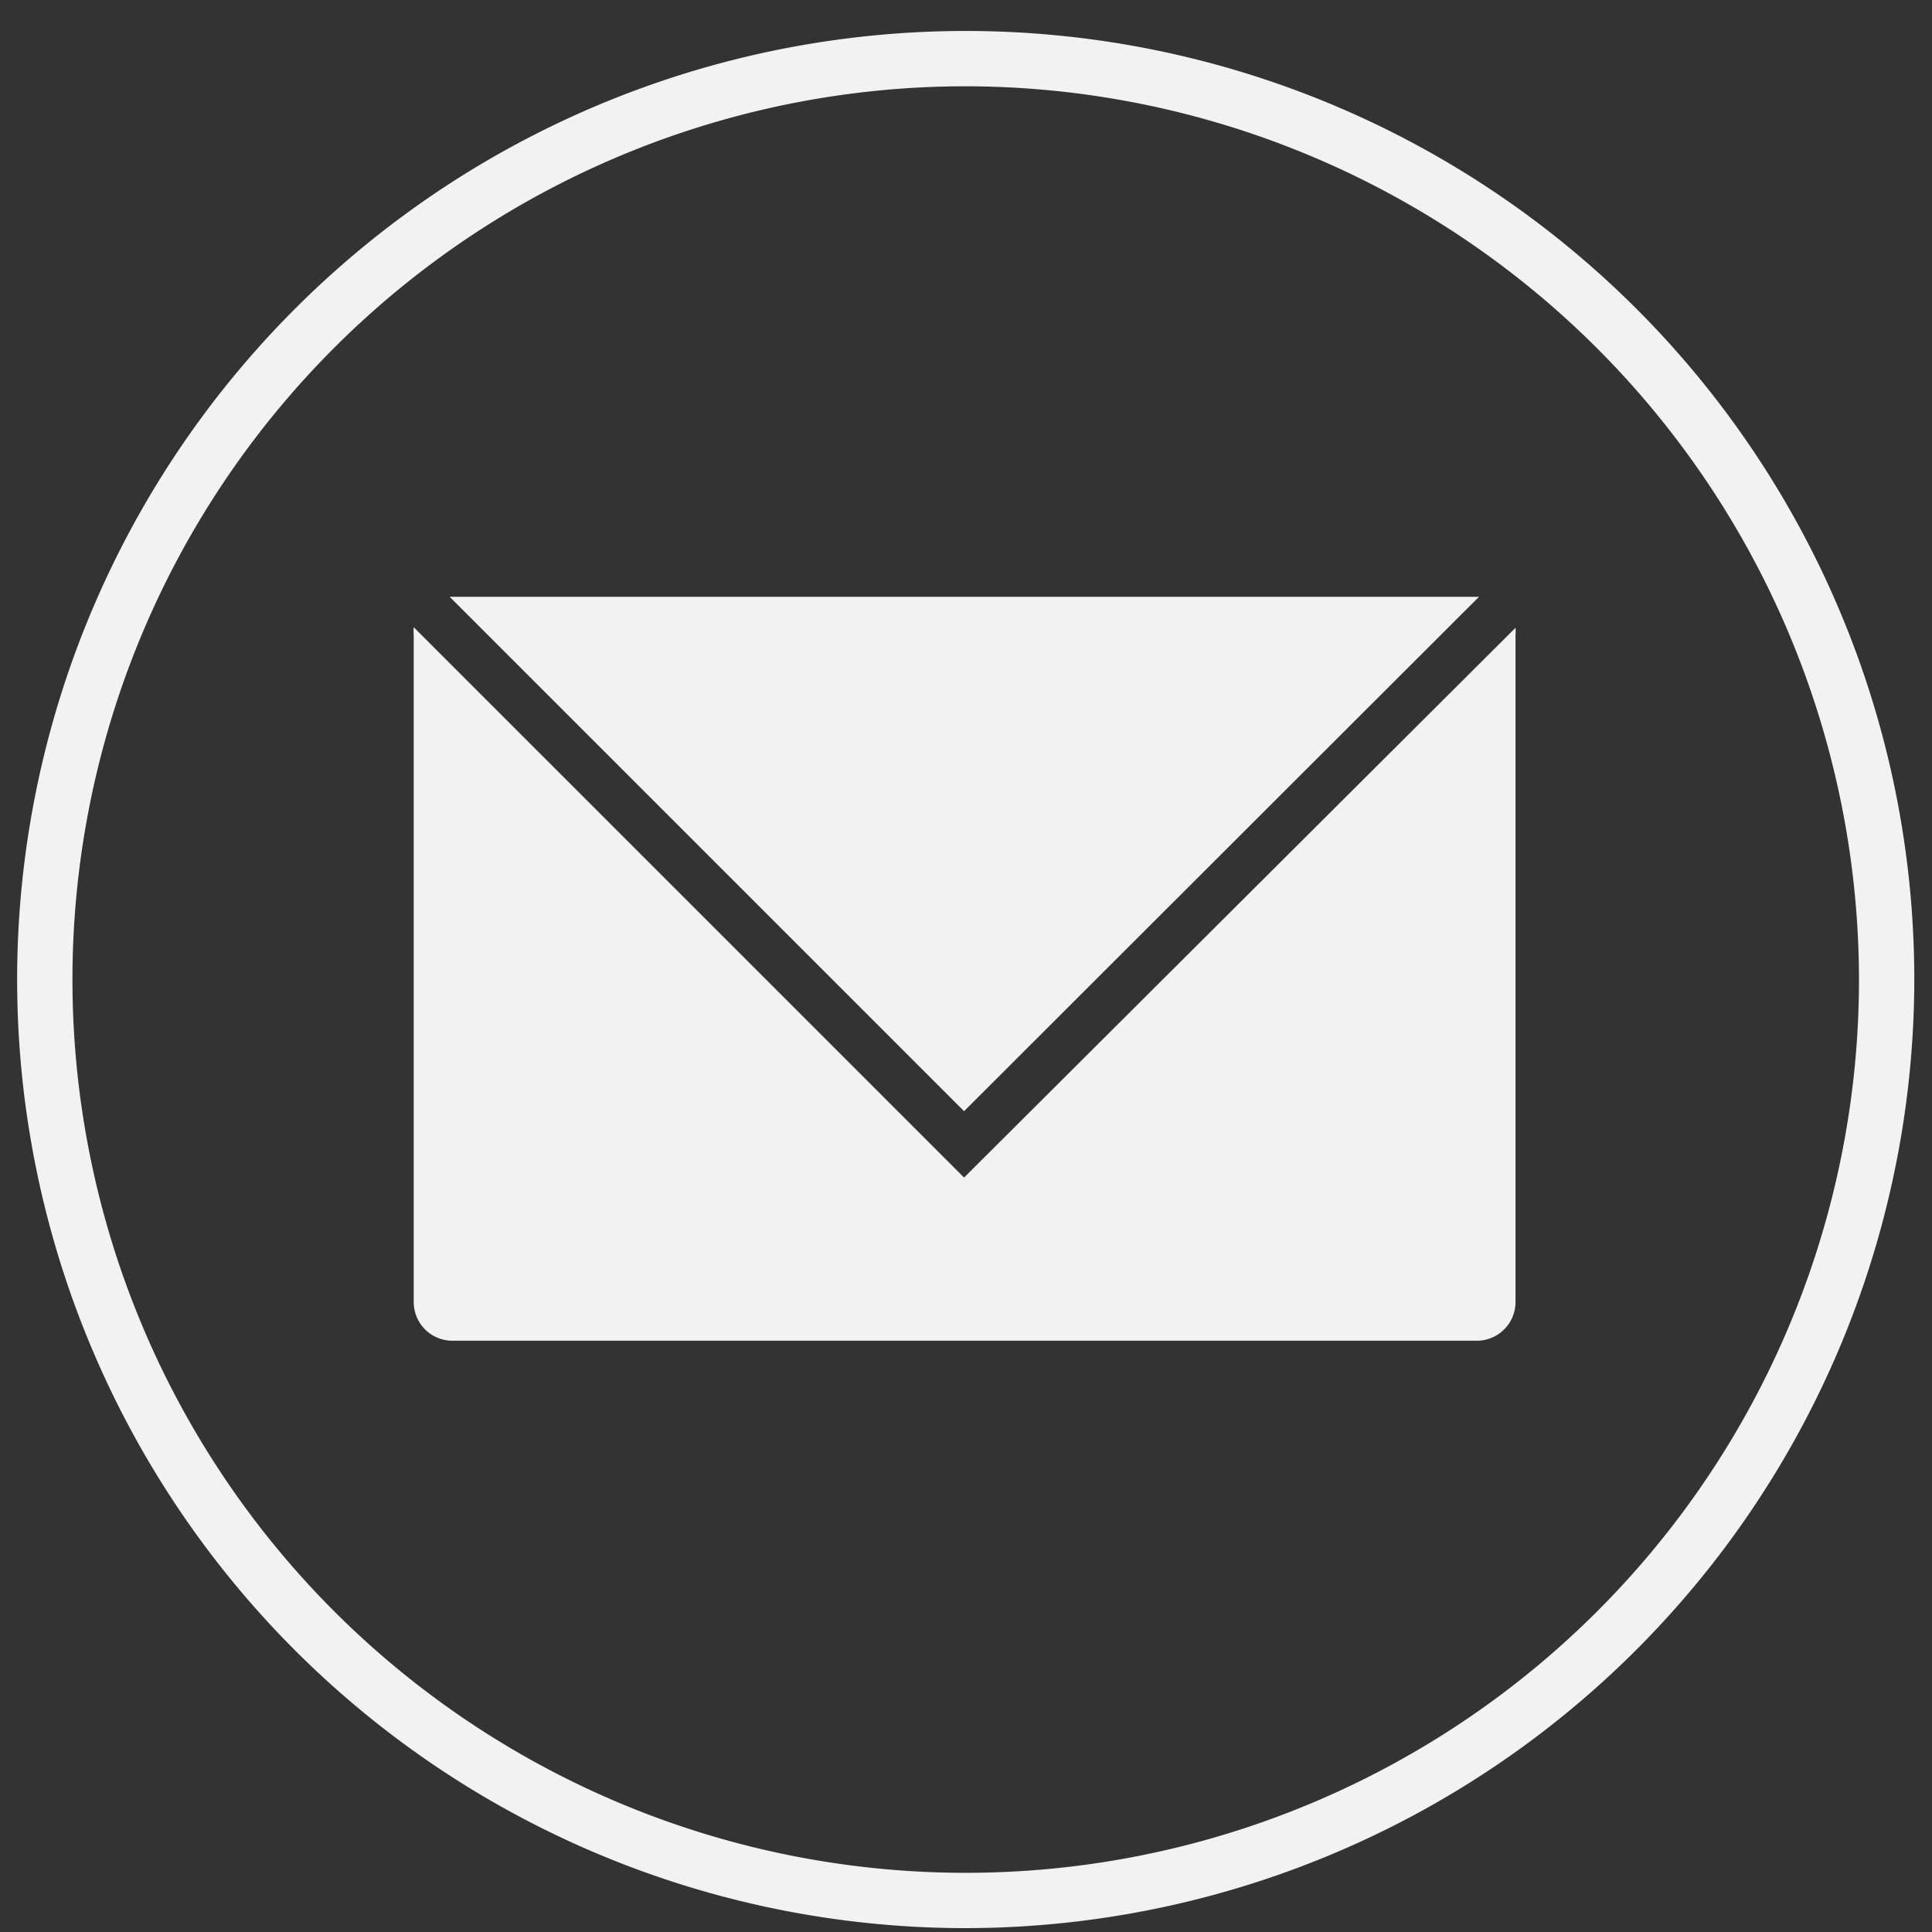
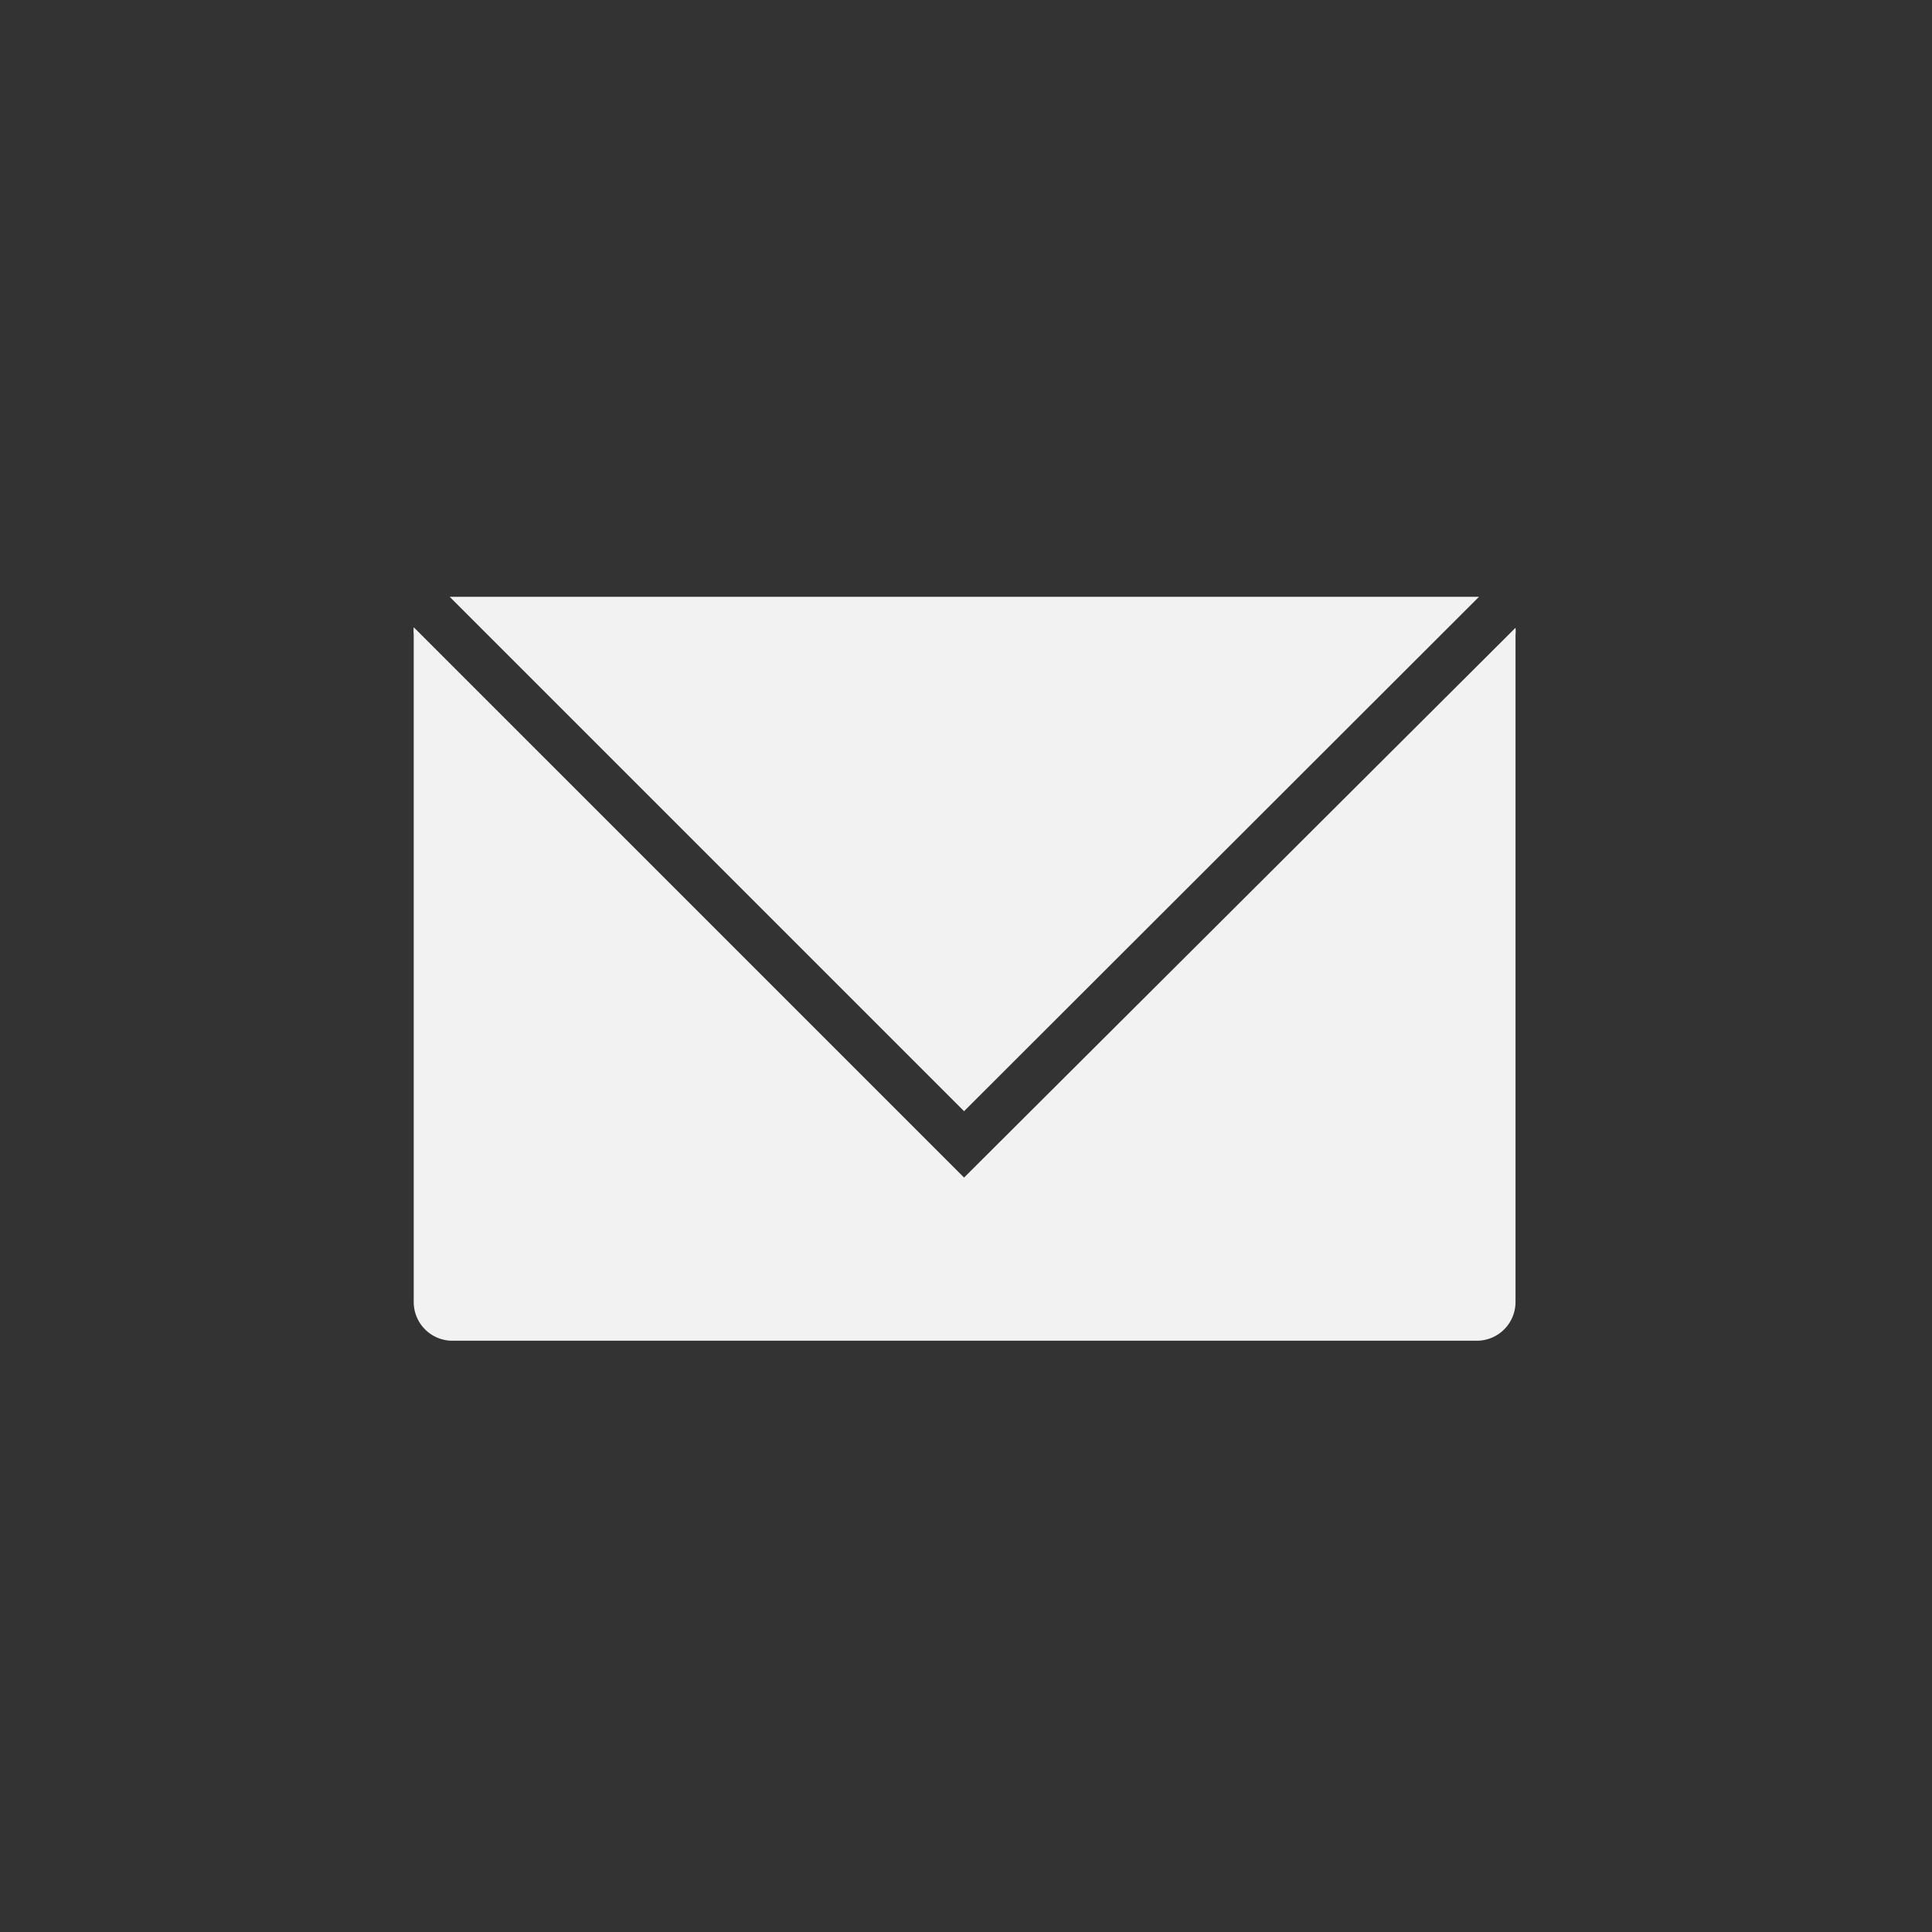
<svg xmlns="http://www.w3.org/2000/svg" id="レイヤー_1" data-name="レイヤー 1" viewBox="0 0 34.93 34.93">
  <rect x="0" y="0" width="34.93" height="34.93" fill="#333333" stroke="none" />
  <defs>
    <style>.cls-1{fill:#f2f2f2;}</style>
  </defs>
  <title>icon_mail_1</title>
  <path class="cls-1" d="M17.43,21.29,7.48,11.34a.67.67,0,0,0,0,.13V23.55a.7.7,0,0,0,.69.69H26.71a.7.7,0,0,0,.69-.69V11.48a.67.67,0,0,0,0-.13Zm9.31-10.5H8.13l9.3,9.3Z" />
-   <path class="cls-1" d="M17.46,34.86A17.15,17.15,0,1,1,34.61,17.71,17.17,17.17,0,0,1,17.46,34.86Zm0-33.3A16.15,16.15,0,1,0,33.61,17.71,16.17,16.17,0,0,0,17.46,1.56Z" />
</svg>